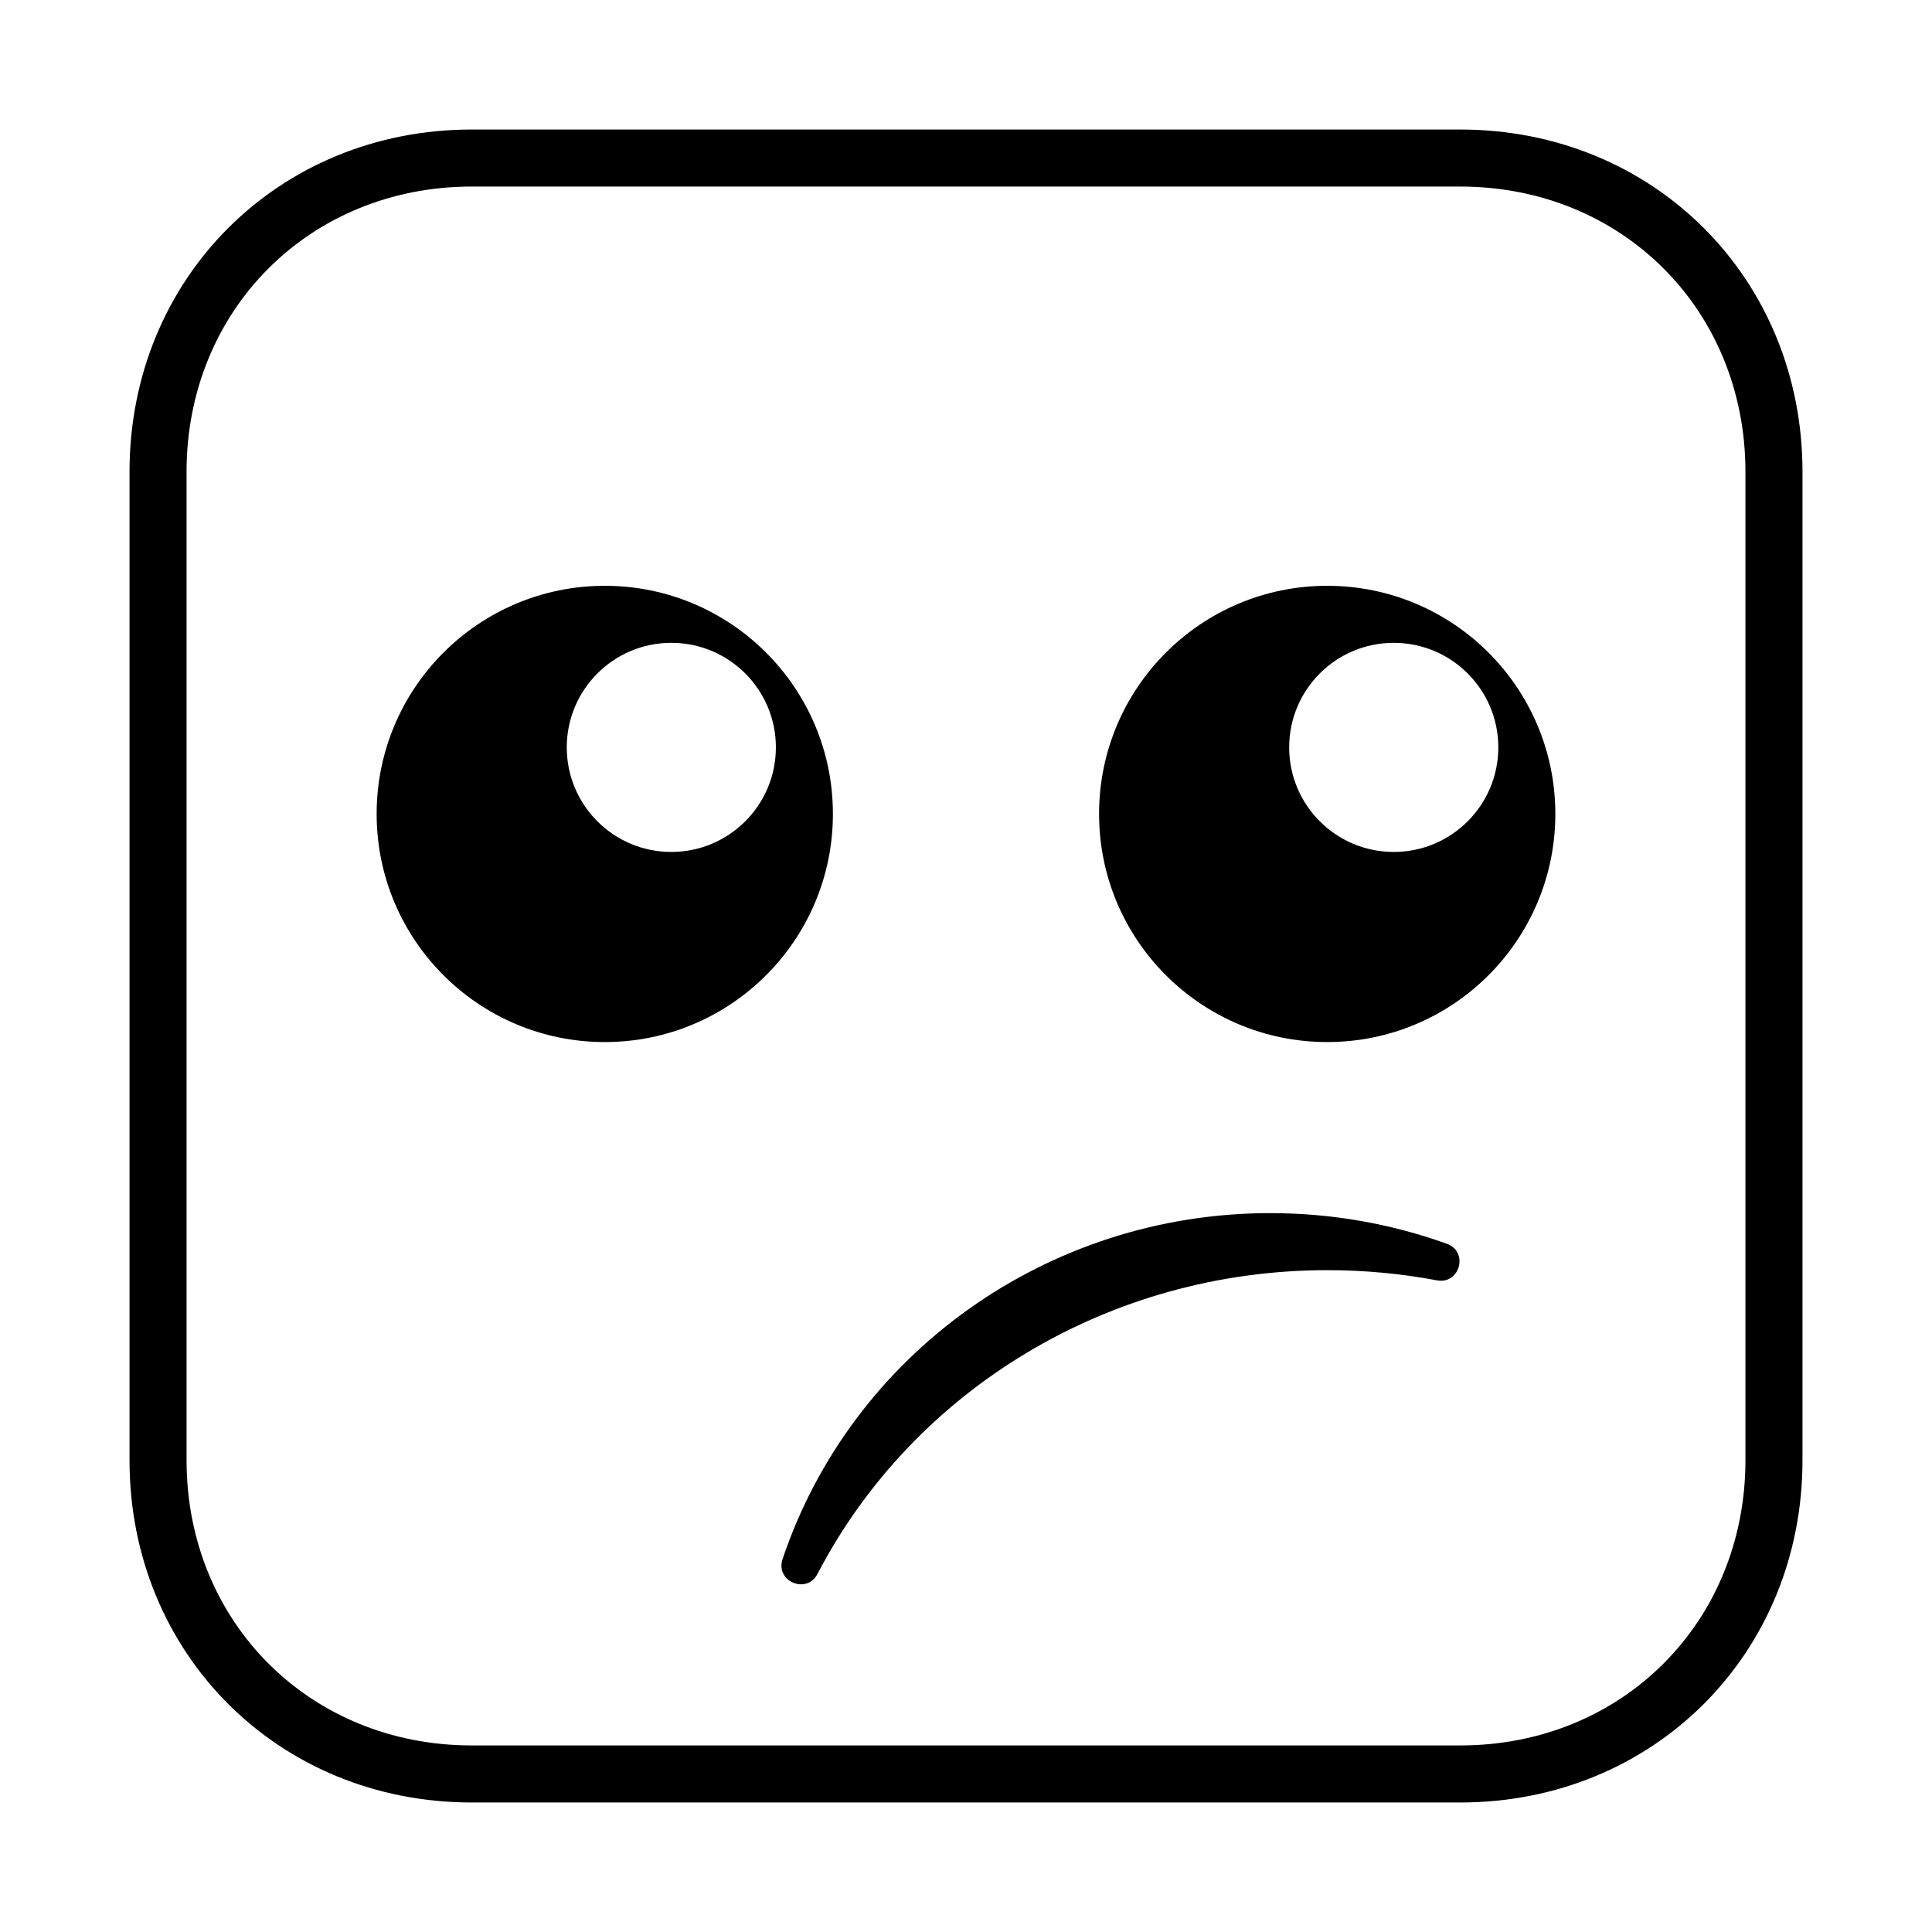
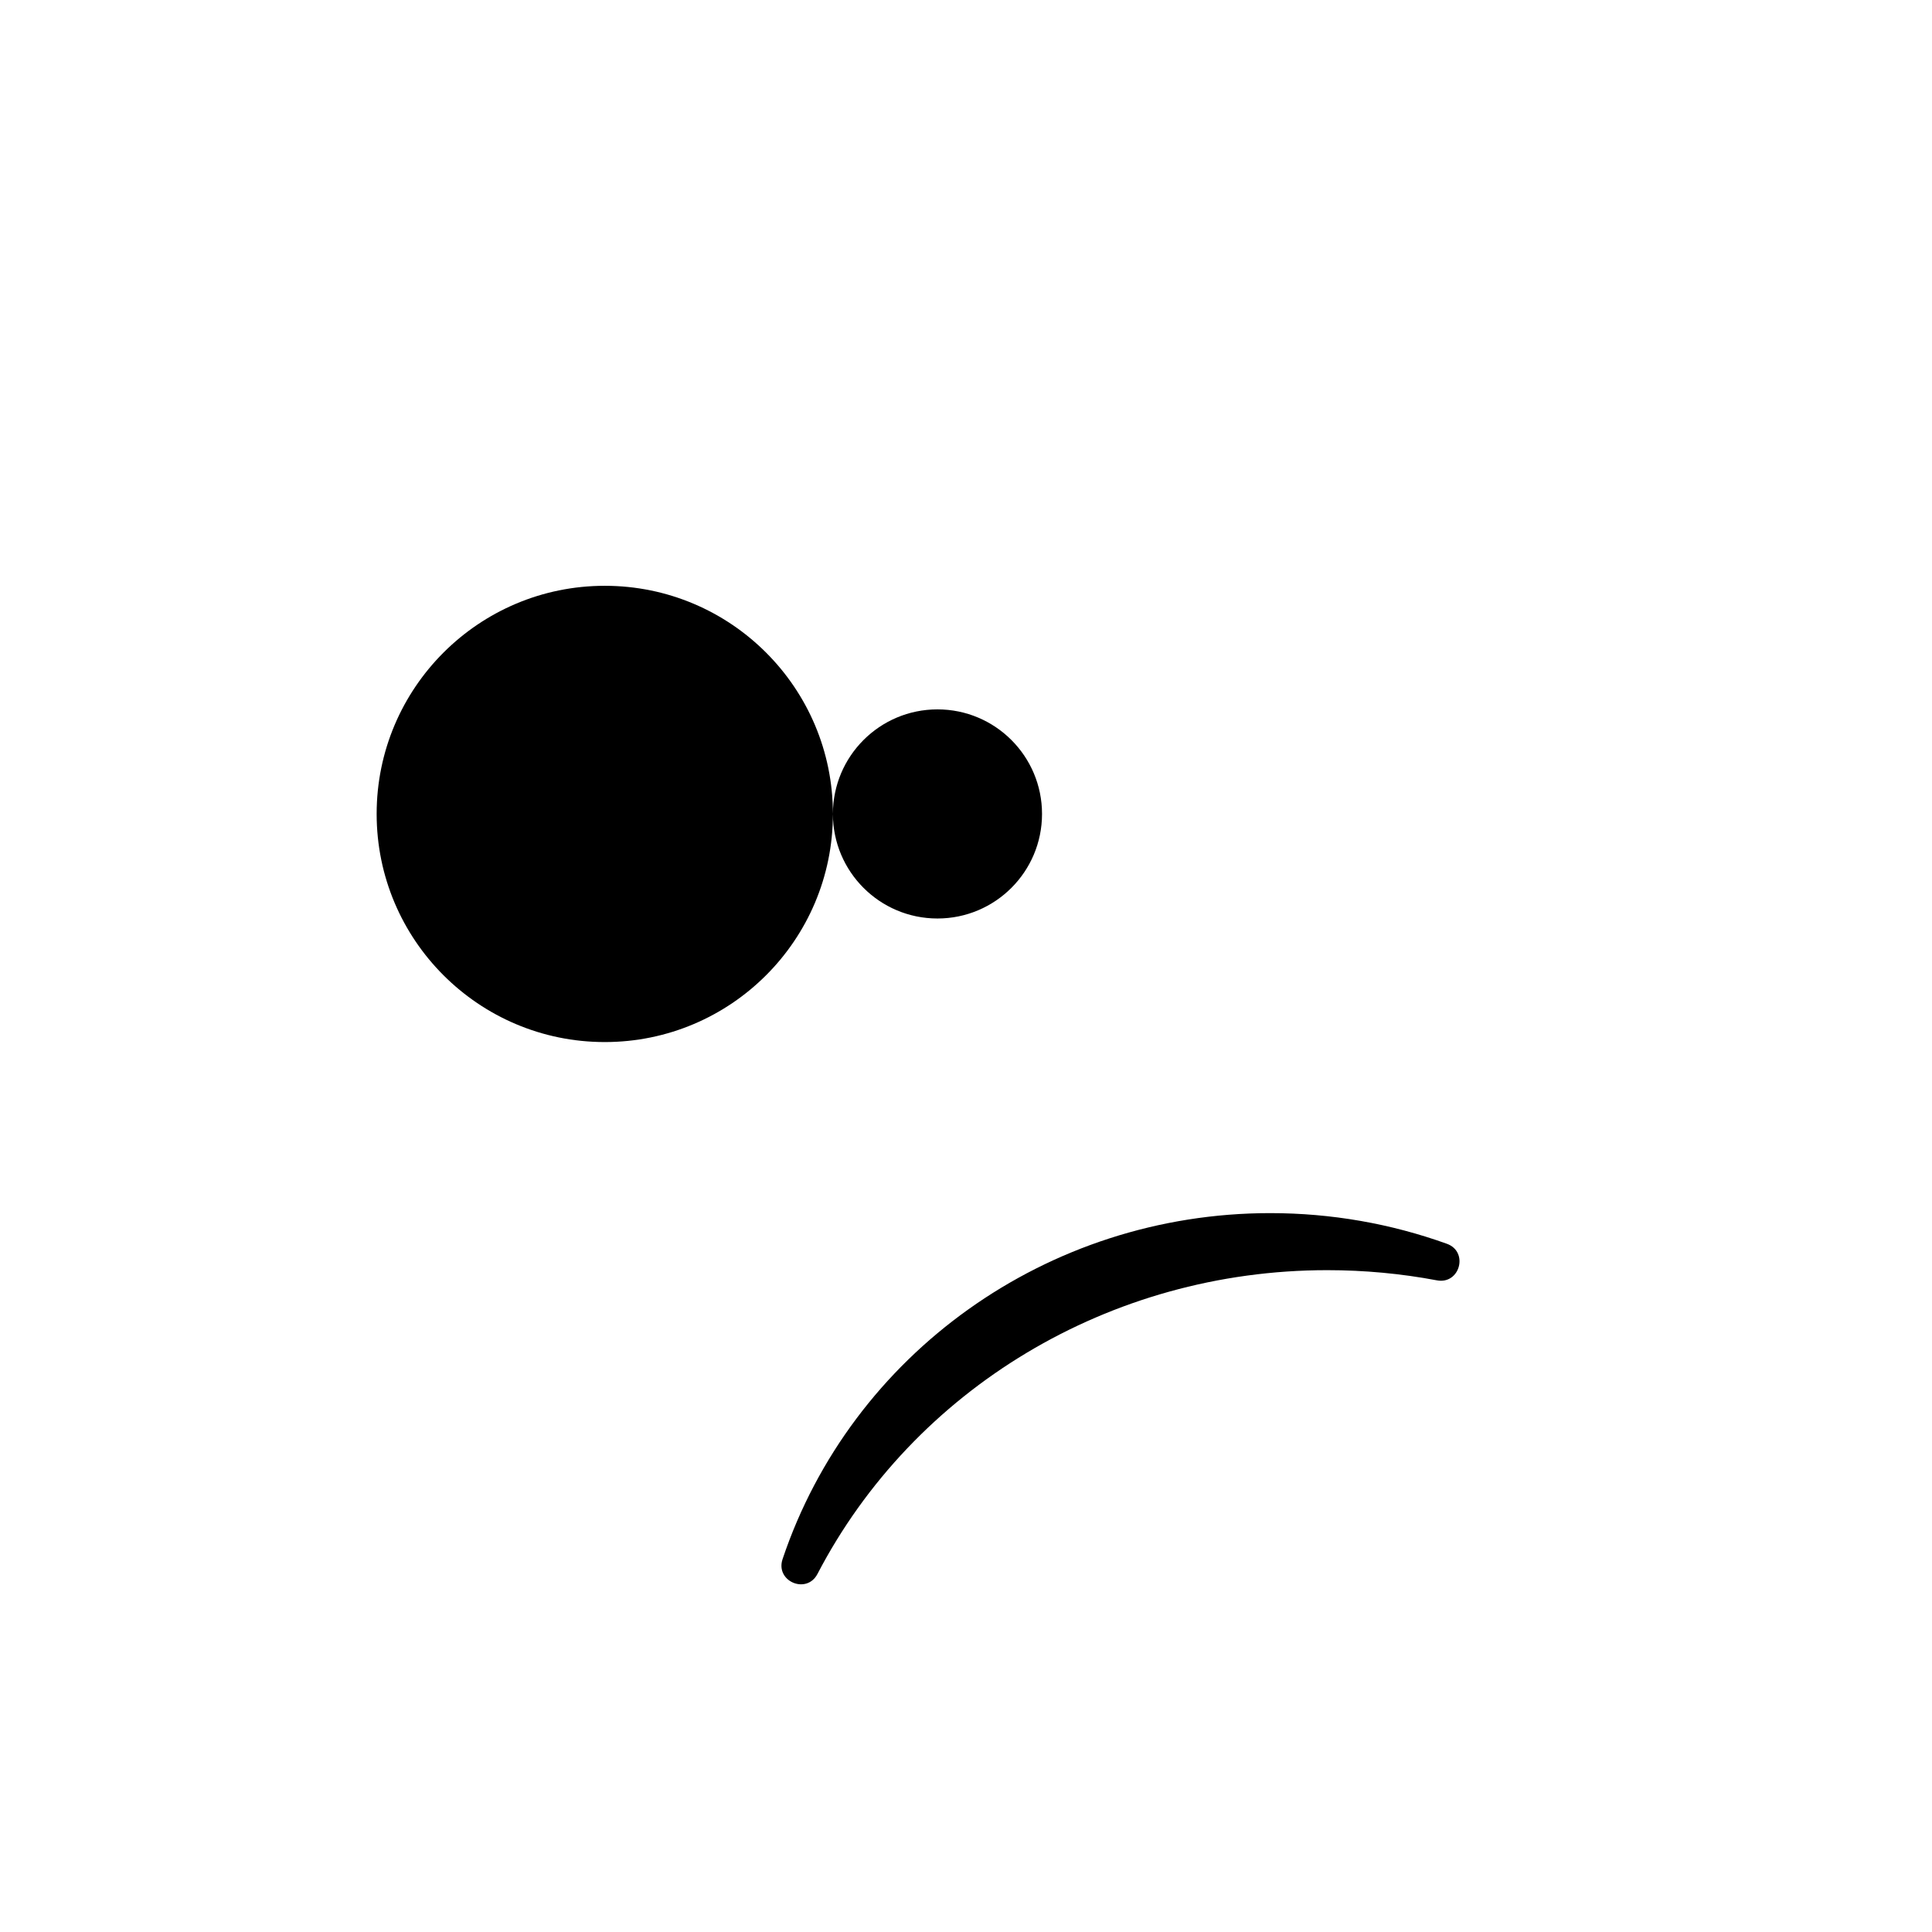
<svg xmlns="http://www.w3.org/2000/svg" fill="#000000" width="800px" height="800px" version="1.1" viewBox="144 144 512 512">
  <g fill-rule="evenodd">
-     <path d="m269.01 193.44h261.98c42.879 0 75.57 32.68 75.57 75.57v261.98c0 42.879-32.68 75.57-75.57 75.57h-261.98c-42.879 0-75.57-32.68-75.57-75.57v-261.98c0-42.879 32.68-75.57 75.57-75.57zm-90.684 337.55c0 51.238 39.457 90.688 90.684 90.688h261.98c51.238 0 90.688-39.461 90.688-90.688v-261.98c0-51.238-39.461-90.684-90.688-90.684h-261.98c-51.238 0-90.684 39.457-90.684 90.684z" />
-     <path d="m364.73 359.7c0-33.391-27.066-60.457-60.457-60.457-33.387 0-60.457 27.066-60.457 60.457 0 33.387 27.07 60.457 60.457 60.457 33.391 0 60.457-27.07 60.457-60.457zm-70.531-17.637c0-15.301 12.406-27.707 27.707-27.707 15.305 0 27.711 12.406 27.711 27.707 0 15.305-12.406 27.711-27.711 27.711-15.301 0-27.707-12.406-27.707-27.711z" />
-     <path d="m556.18 359.7c0-33.391-27.066-60.457-60.457-60.457s-60.457 27.066-60.457 60.457c0 33.387 27.066 60.457 60.457 60.457s60.457-27.07 60.457-60.457zm-70.535-17.637c0-15.301 12.406-27.707 27.711-27.707 15.305 0 27.711 12.406 27.711 27.707 0 15.305-12.406 27.711-27.711 27.711-15.305 0-27.711-12.406-27.711-27.711z" />
+     <path d="m364.73 359.7c0-33.391-27.066-60.457-60.457-60.457-33.387 0-60.457 27.066-60.457 60.457 0 33.387 27.07 60.457 60.457 60.457 33.391 0 60.457-27.07 60.457-60.457zc0-15.301 12.406-27.707 27.707-27.707 15.305 0 27.711 12.406 27.711 27.707 0 15.305-12.406 27.711-27.711 27.711-15.301 0-27.707-12.406-27.707-27.711z" />
    <path d="m480.61 465.49c-59.148 0-110.99 37.395-129.22 91.695-1.977 5.891 6.375 9.441 9.246 3.93 25.484-48.945 77.355-80.508 135.09-80.508 9.844 0 19.566 0.906 29.074 2.699 6.094 1.148 8.473-7.594 2.637-9.691-14.871-5.352-30.656-8.125-46.824-8.125z" />
  </g>
</svg>